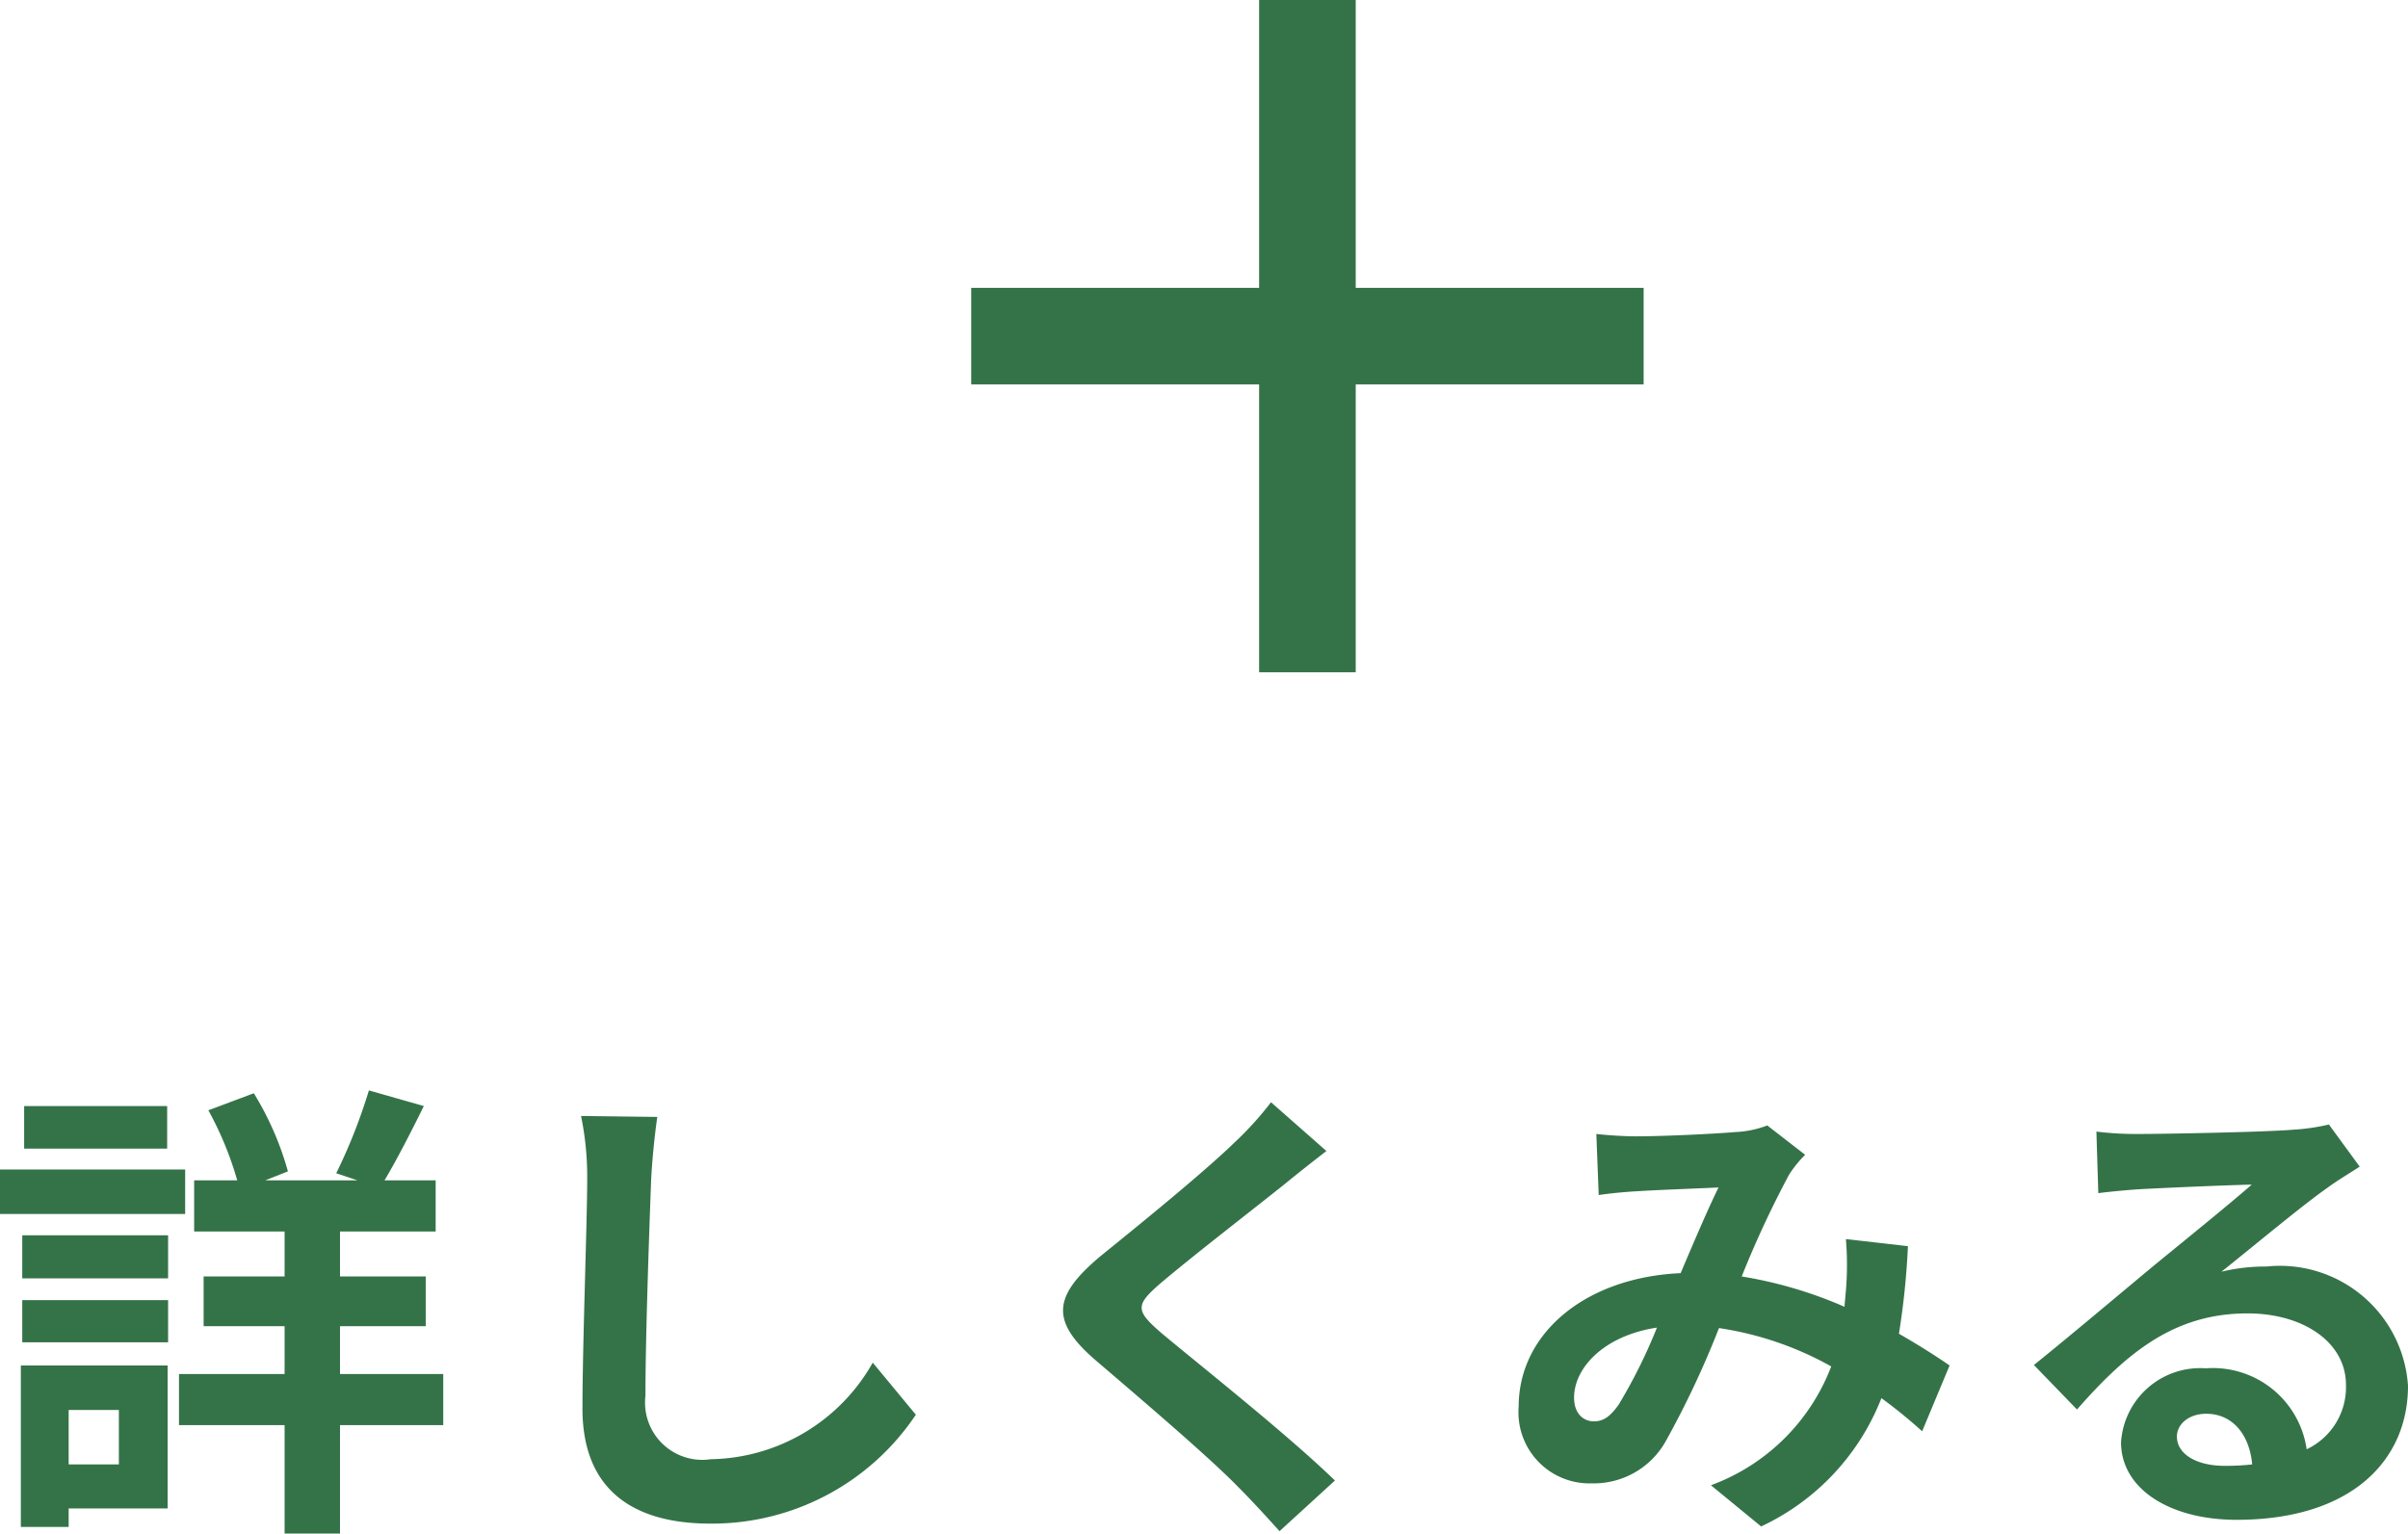
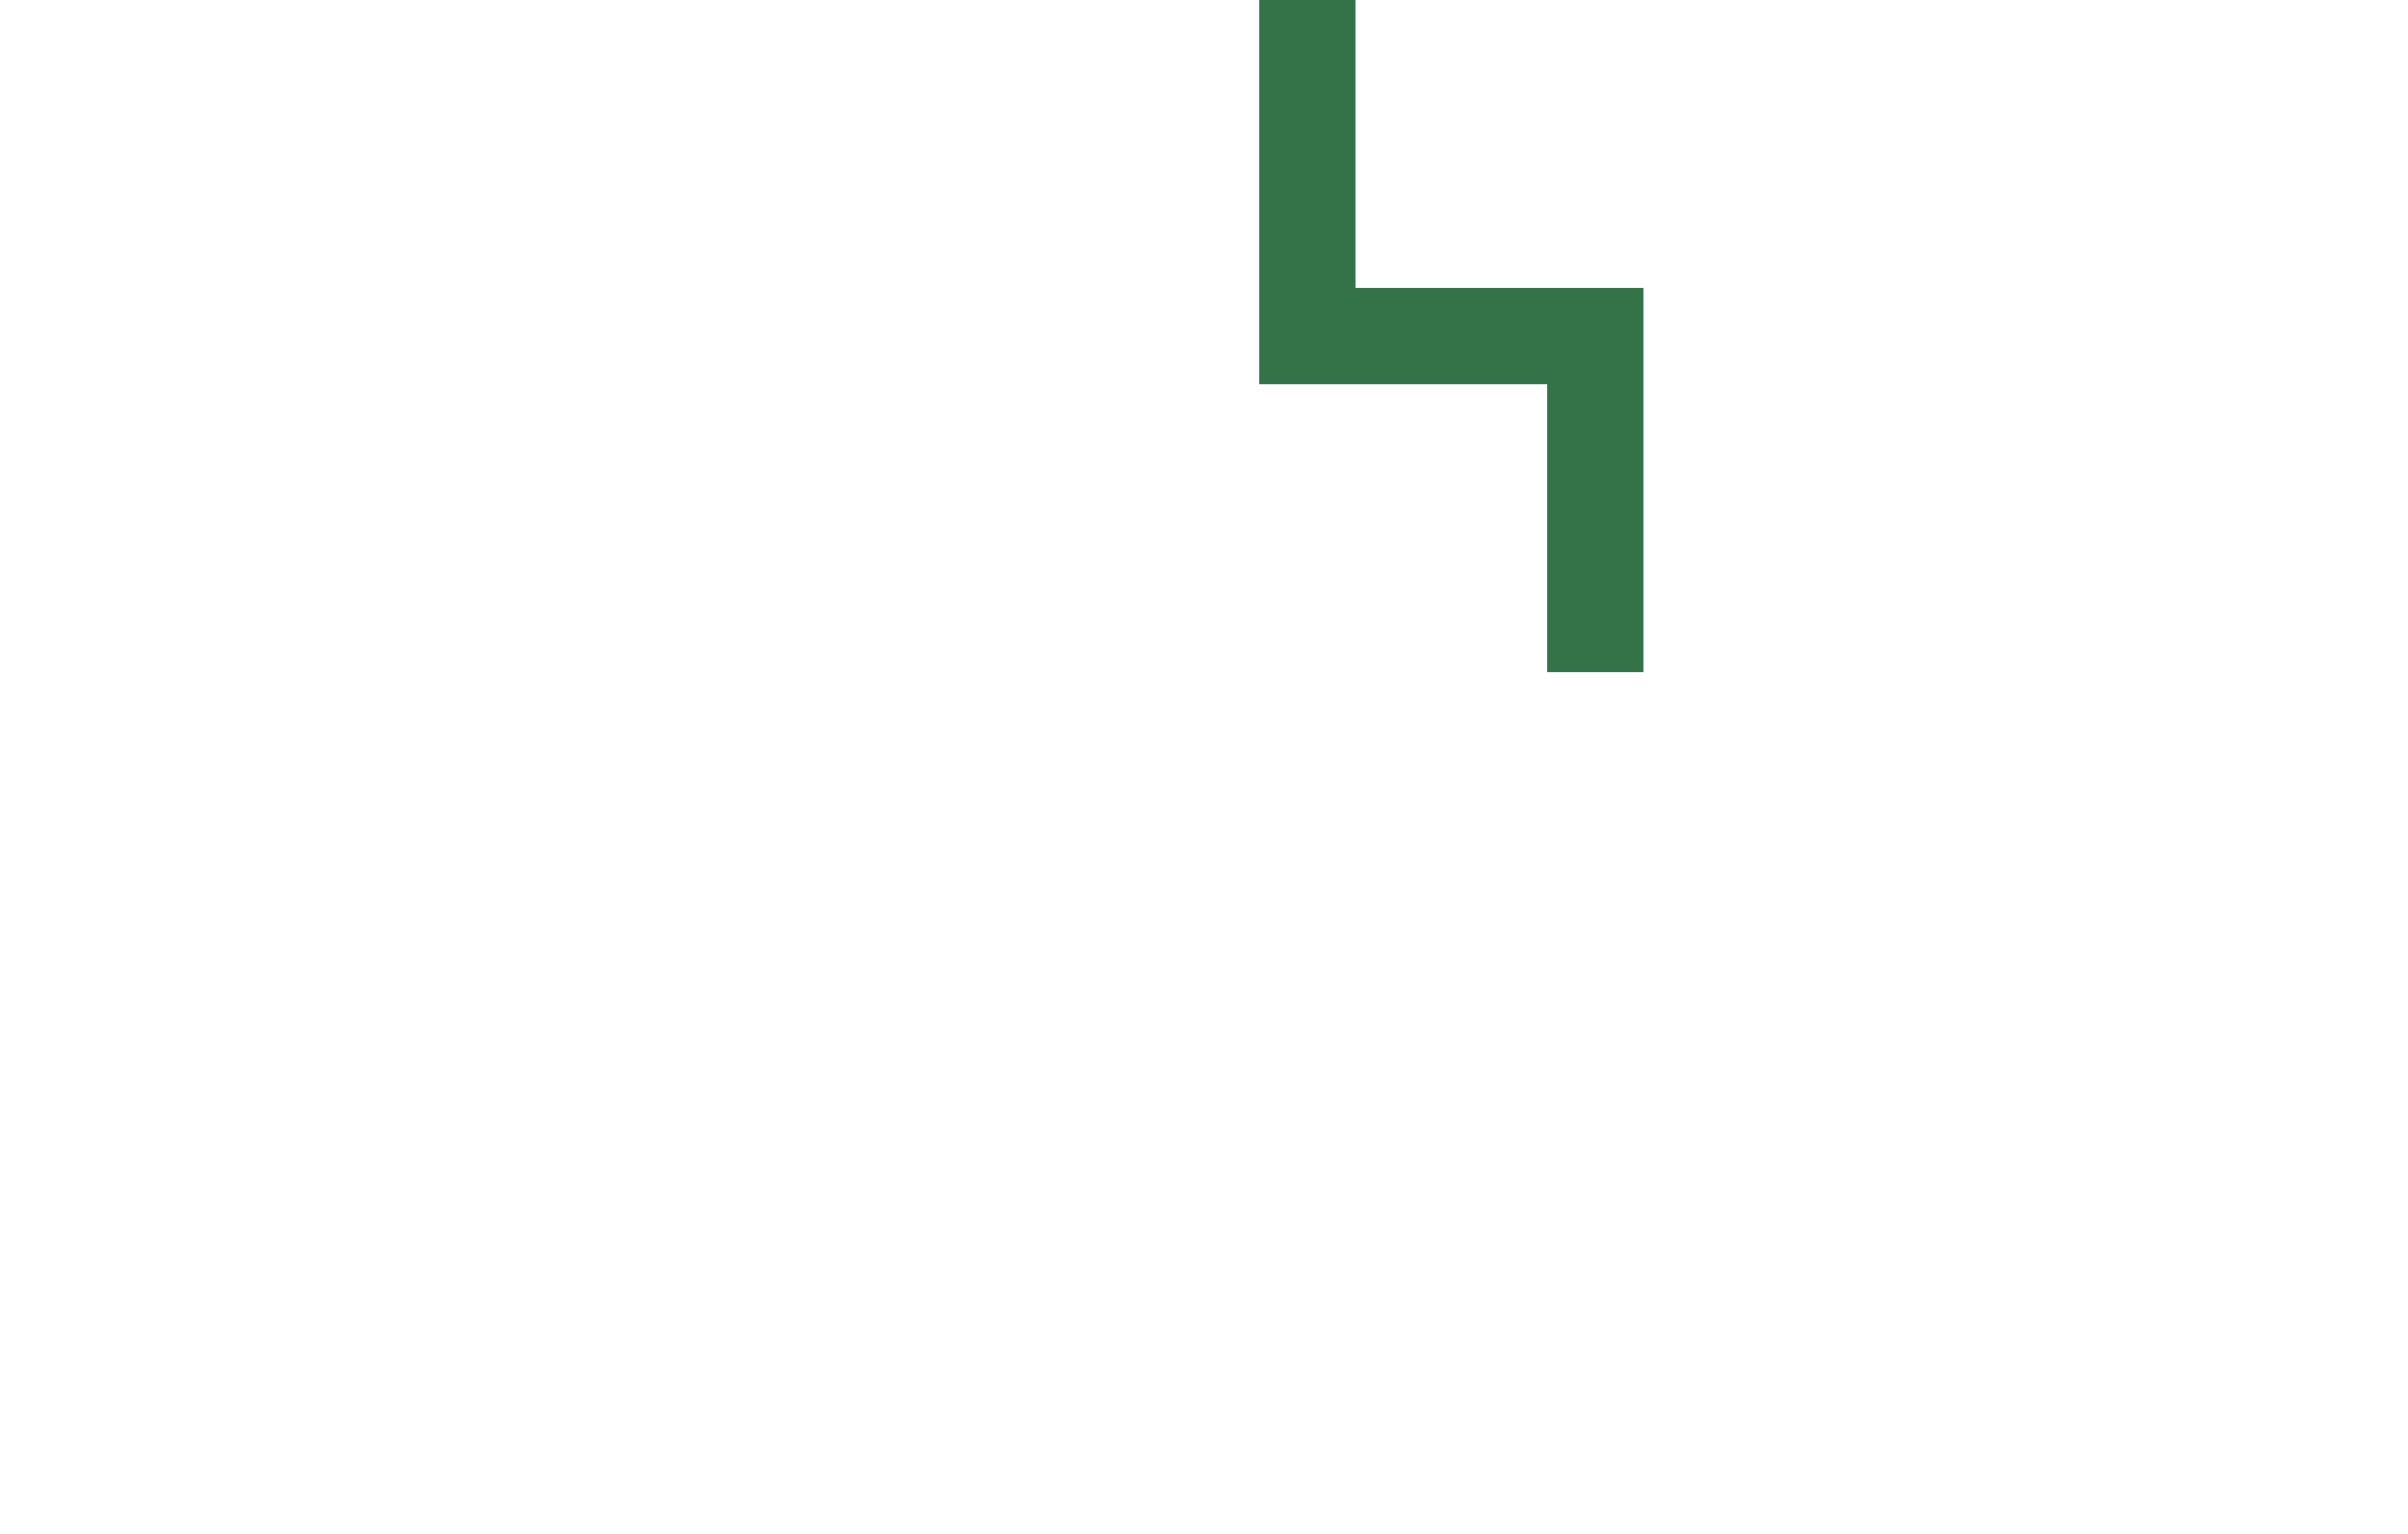
<svg xmlns="http://www.w3.org/2000/svg" width="50.85" height="32.392" viewBox="0 0 50.85 32.392">
  <g id="グループ_2217" data-name="グループ 2217" transform="translate(-5101.33 -883.83)">
-     <path id="パス_2177" data-name="パス 2177" d="M-2.9-6.56V-8.6H-8.98v-6.08h-2.04V-8.6H-17.1v2.04h6.08V-.48h2.04V-6.56Z" transform="translate(5138.939 898.51)" fill="#347348" />
-     <path id="パス_2178" data-name="パス 2178" d="M3.86-8.16H.84v.9H3.86Zm.38,1.34H.33v.94H4.24ZM2.84-1.74V-.59H1.78V-1.74Zm1.03-.94H.77V.73H1.78V.34H3.87ZM.8-3.17H3.88v-.89H.8Zm0-1.35H3.88v-.91H.8ZM9.69-2.5H7.51V-3.51H9.32V-4.56H7.51v-.95H9.53V-6.59H8.45c.25-.42.55-1,.83-1.57L8.12-8.49a11.575,11.575,0,0,1-.69,1.75l.45.15H5.93l.48-.19a6.422,6.422,0,0,0-.72-1.65l-.96.36a7.125,7.125,0,0,1,.61,1.48H4.43v1.08H6.34v.95H4.63v1.05H6.34V-2.5H4.11v1.08H6.34V.87H7.51V-1.42H9.69Zm4.52-5.43L12.6-7.95a6.378,6.378,0,0,1,.13,1.35c0,.86-.1,3.49-.1,4.83,0,1.71,1.06,2.43,2.7,2.43a5.177,5.177,0,0,0,4.34-2.3l-.91-1.1A4,4,0,0,1,15.34-.7a1.209,1.209,0,0,1-1.38-1.34c0-1.24.08-3.48.12-4.56C14.1-7,14.15-7.51,14.21-7.93Zm14.13.72L27.17-8.24a6.95,6.95,0,0,1-.77.85c-.67.65-2.04,1.76-2.83,2.4-1,.84-1.08,1.37-.08,2.22.91.78,2.38,2.03,2.99,2.66.3.3.59.62.87.93L28.52-.25c-1.02-.99-2.92-2.49-3.67-3.12-.54-.47-.55-.58-.02-1.04.67-.57,1.99-1.59,2.64-2.11C27.7-6.71,28.03-6.97,28.34-7.21Zm5.7-.36.05,1.29c.26-.04.61-.07.81-.08.46-.03,1.32-.06,1.72-.08-.23.47-.52,1.15-.8,1.81-2.01.09-3.42,1.27-3.42,2.82A1.5,1.5,0,0,0,33.94-.19a1.743,1.743,0,0,0,1.56-.88,19.656,19.656,0,0,0,1.13-2.4A6.933,6.933,0,0,1,39-2.66,4.308,4.308,0,0,1,36.46-.15l1.06.87a5,5,0,0,0,2.54-2.71,10.426,10.426,0,0,1,.86.7l.58-1.39c-.29-.2-.65-.43-1.07-.67a16.241,16.241,0,0,0,.19-1.85l-1.31-.15a6.586,6.586,0,0,1,0,1.09c-.01.11-.02.22-.03.34a9,9,0,0,0-2.17-.64,21.306,21.306,0,0,1,1-2.15,2.41,2.41,0,0,1,.34-.42l-.8-.62a2.148,2.148,0,0,1-.68.14c-.47.04-1.53.09-2.1.09C34.65-7.52,34.31-7.54,34.04-7.57ZM33.57-2c0-.63.63-1.31,1.75-1.48a11.2,11.2,0,0,1-.81,1.63c-.18.25-.32.35-.52.35C33.76-1.5,33.57-1.67,33.57-2Zm12.73.82c0-.25.24-.48.62-.48.54,0,.91.42.97,1.07a5.221,5.221,0,0,1-.58.03C46.71-.56,46.3-.81,46.3-1.18ZM44.6-7.62l.04,1.3c.23-.03.55-.06.82-.08.53-.03,1.91-.09,2.42-.1-.49.43-1.53,1.27-2.09,1.73-.59.49-1.8,1.51-2.51,2.08l.91.94c1.07-1.22,2.07-2.03,3.6-2.03,1.18,0,2.08.61,2.08,1.51a1.449,1.449,0,0,1-.83,1.36,2,2,0,0,0-2.13-1.71,1.676,1.676,0,0,0-1.79,1.56c0,1,1.05,1.64,2.44,1.64,2.42,0,3.62-1.25,3.62-2.83a2.711,2.711,0,0,0-2.99-2.52,3.906,3.906,0,0,0-.95.11c.63-.5,1.68-1.38,2.22-1.76.23-.17.47-.31.7-.46l-.65-.89a4.369,4.369,0,0,1-.76.11c-.57.05-2.71.09-3.24.09A6.939,6.939,0,0,1,44.6-7.62Z" transform="translate(5101 915.352)" fill="#347348" />
+     <path id="パス_2177" data-name="パス 2177" d="M-2.9-6.56V-8.6H-8.98v-6.08h-2.04V-8.6v2.04h6.08V-.48h2.04V-6.56Z" transform="translate(5138.939 898.51)" fill="#347348" />
  </g>
</svg>